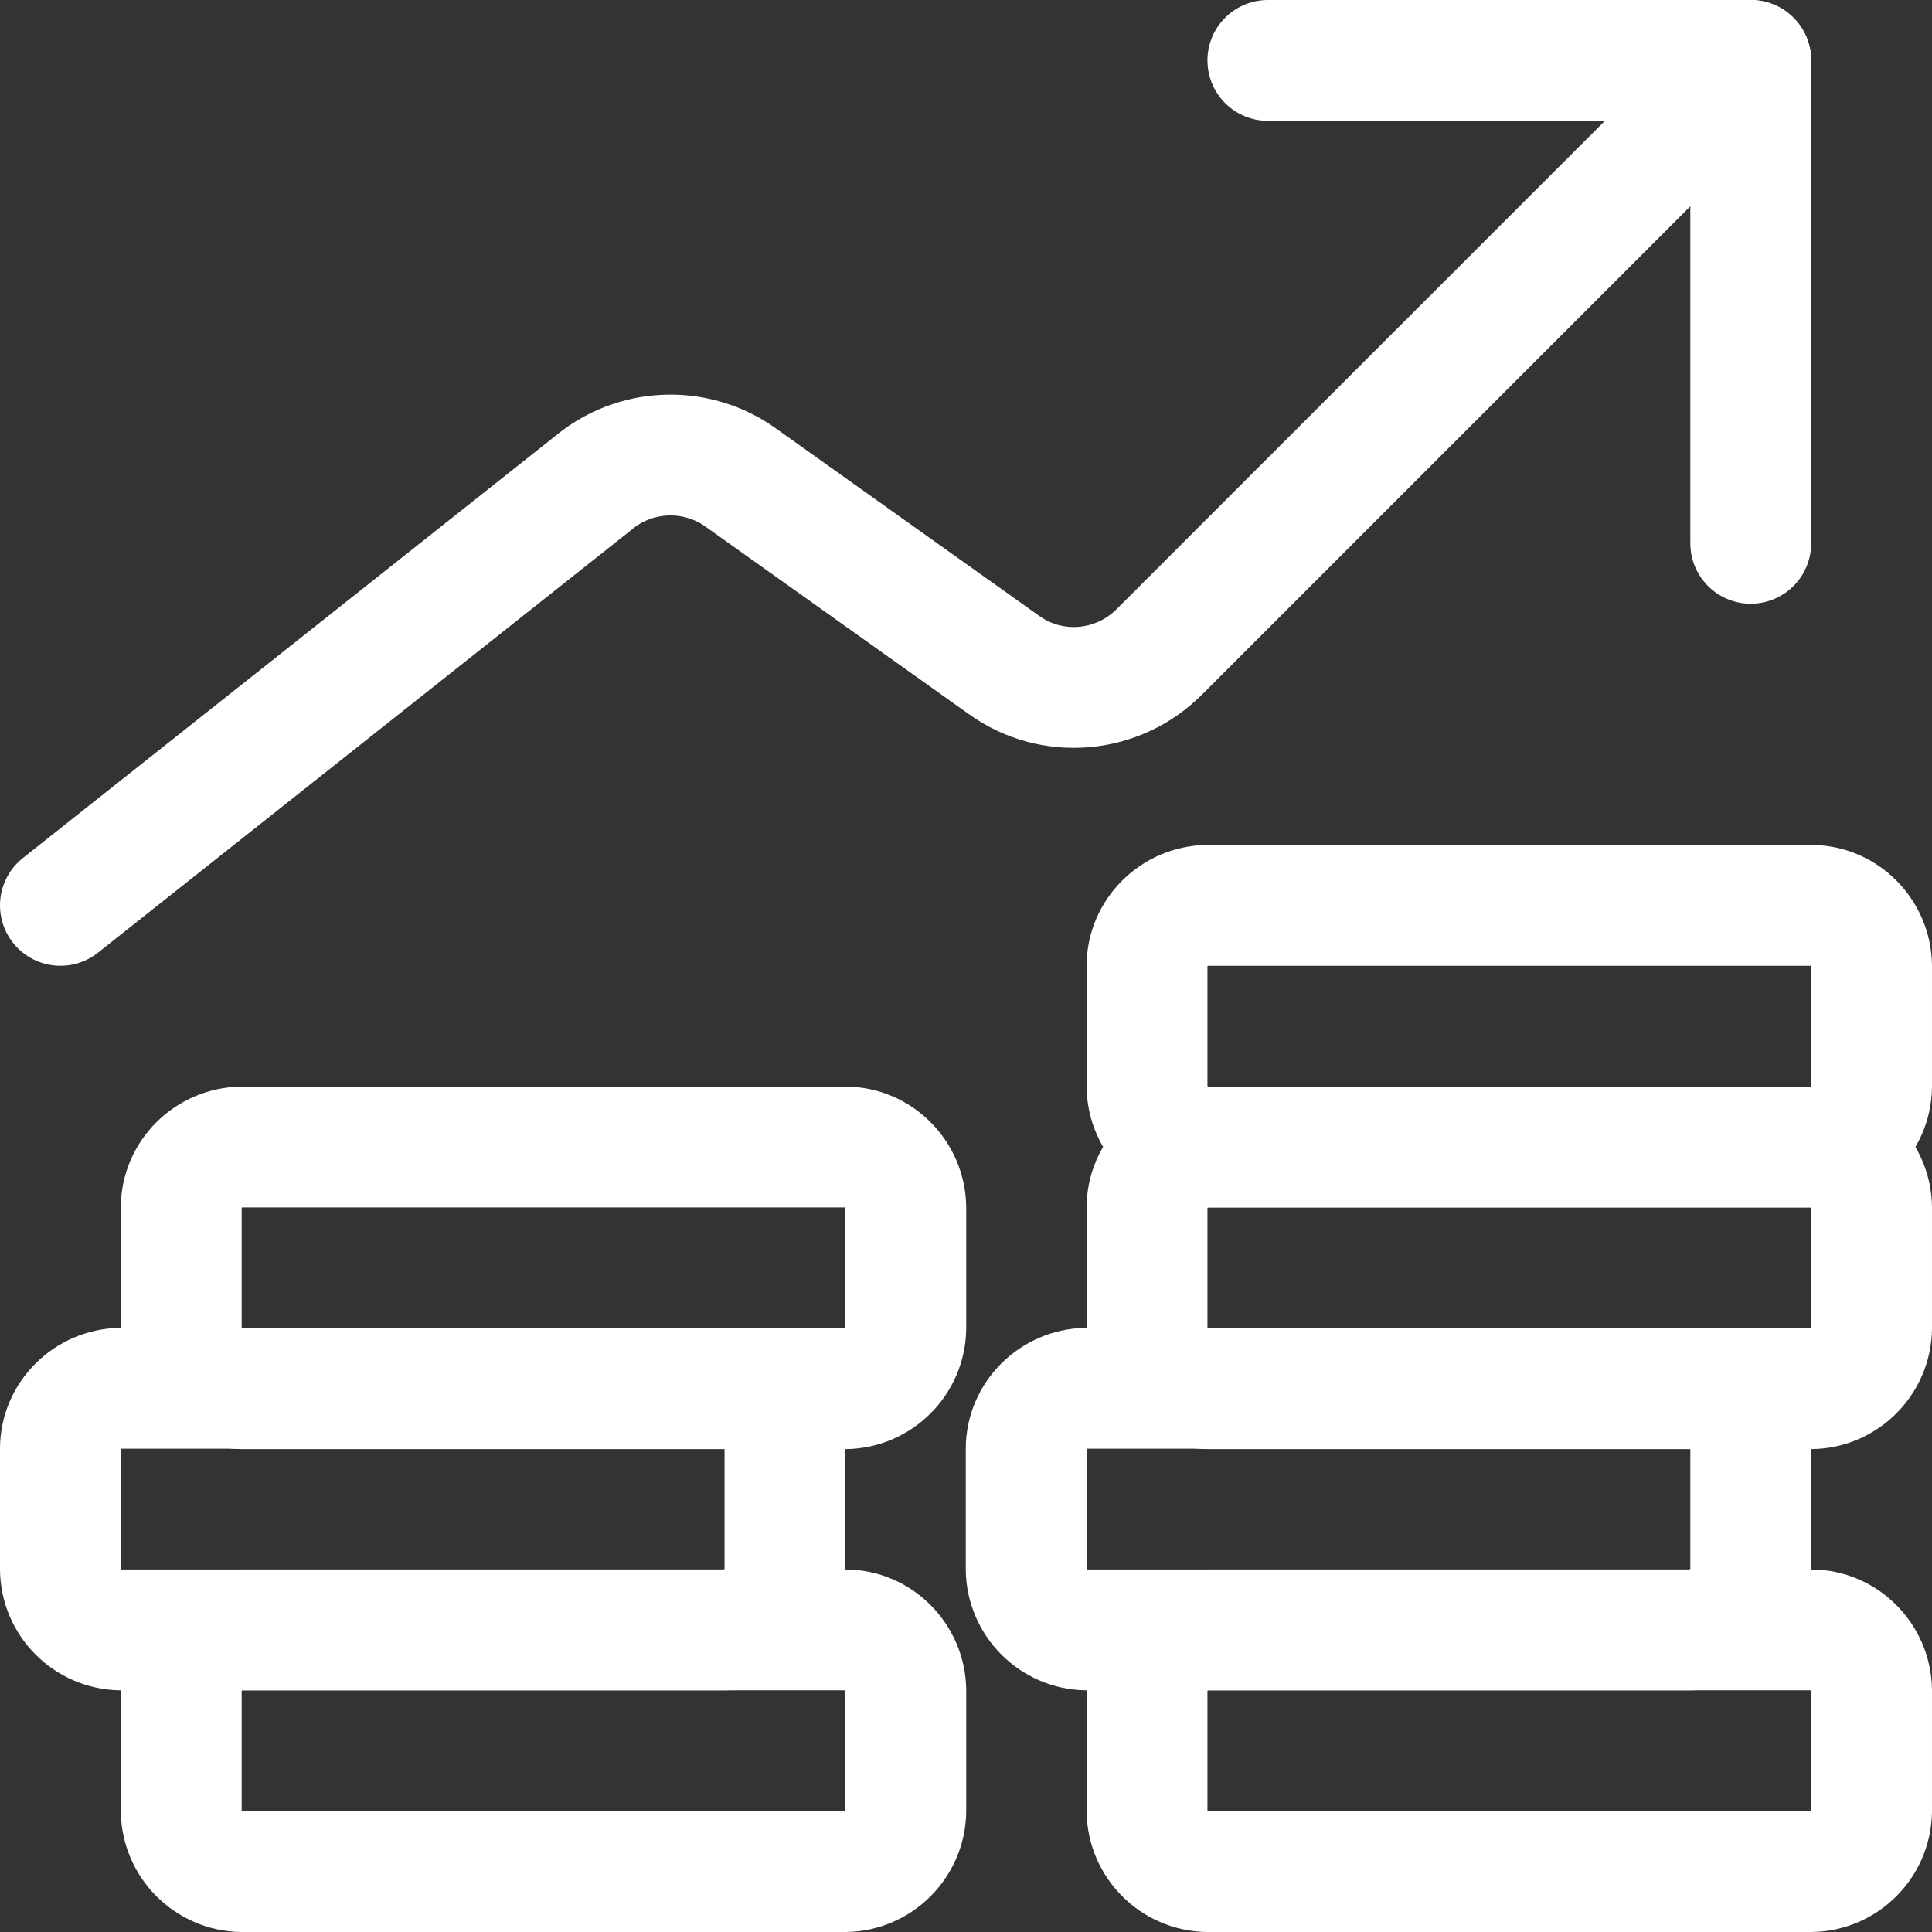
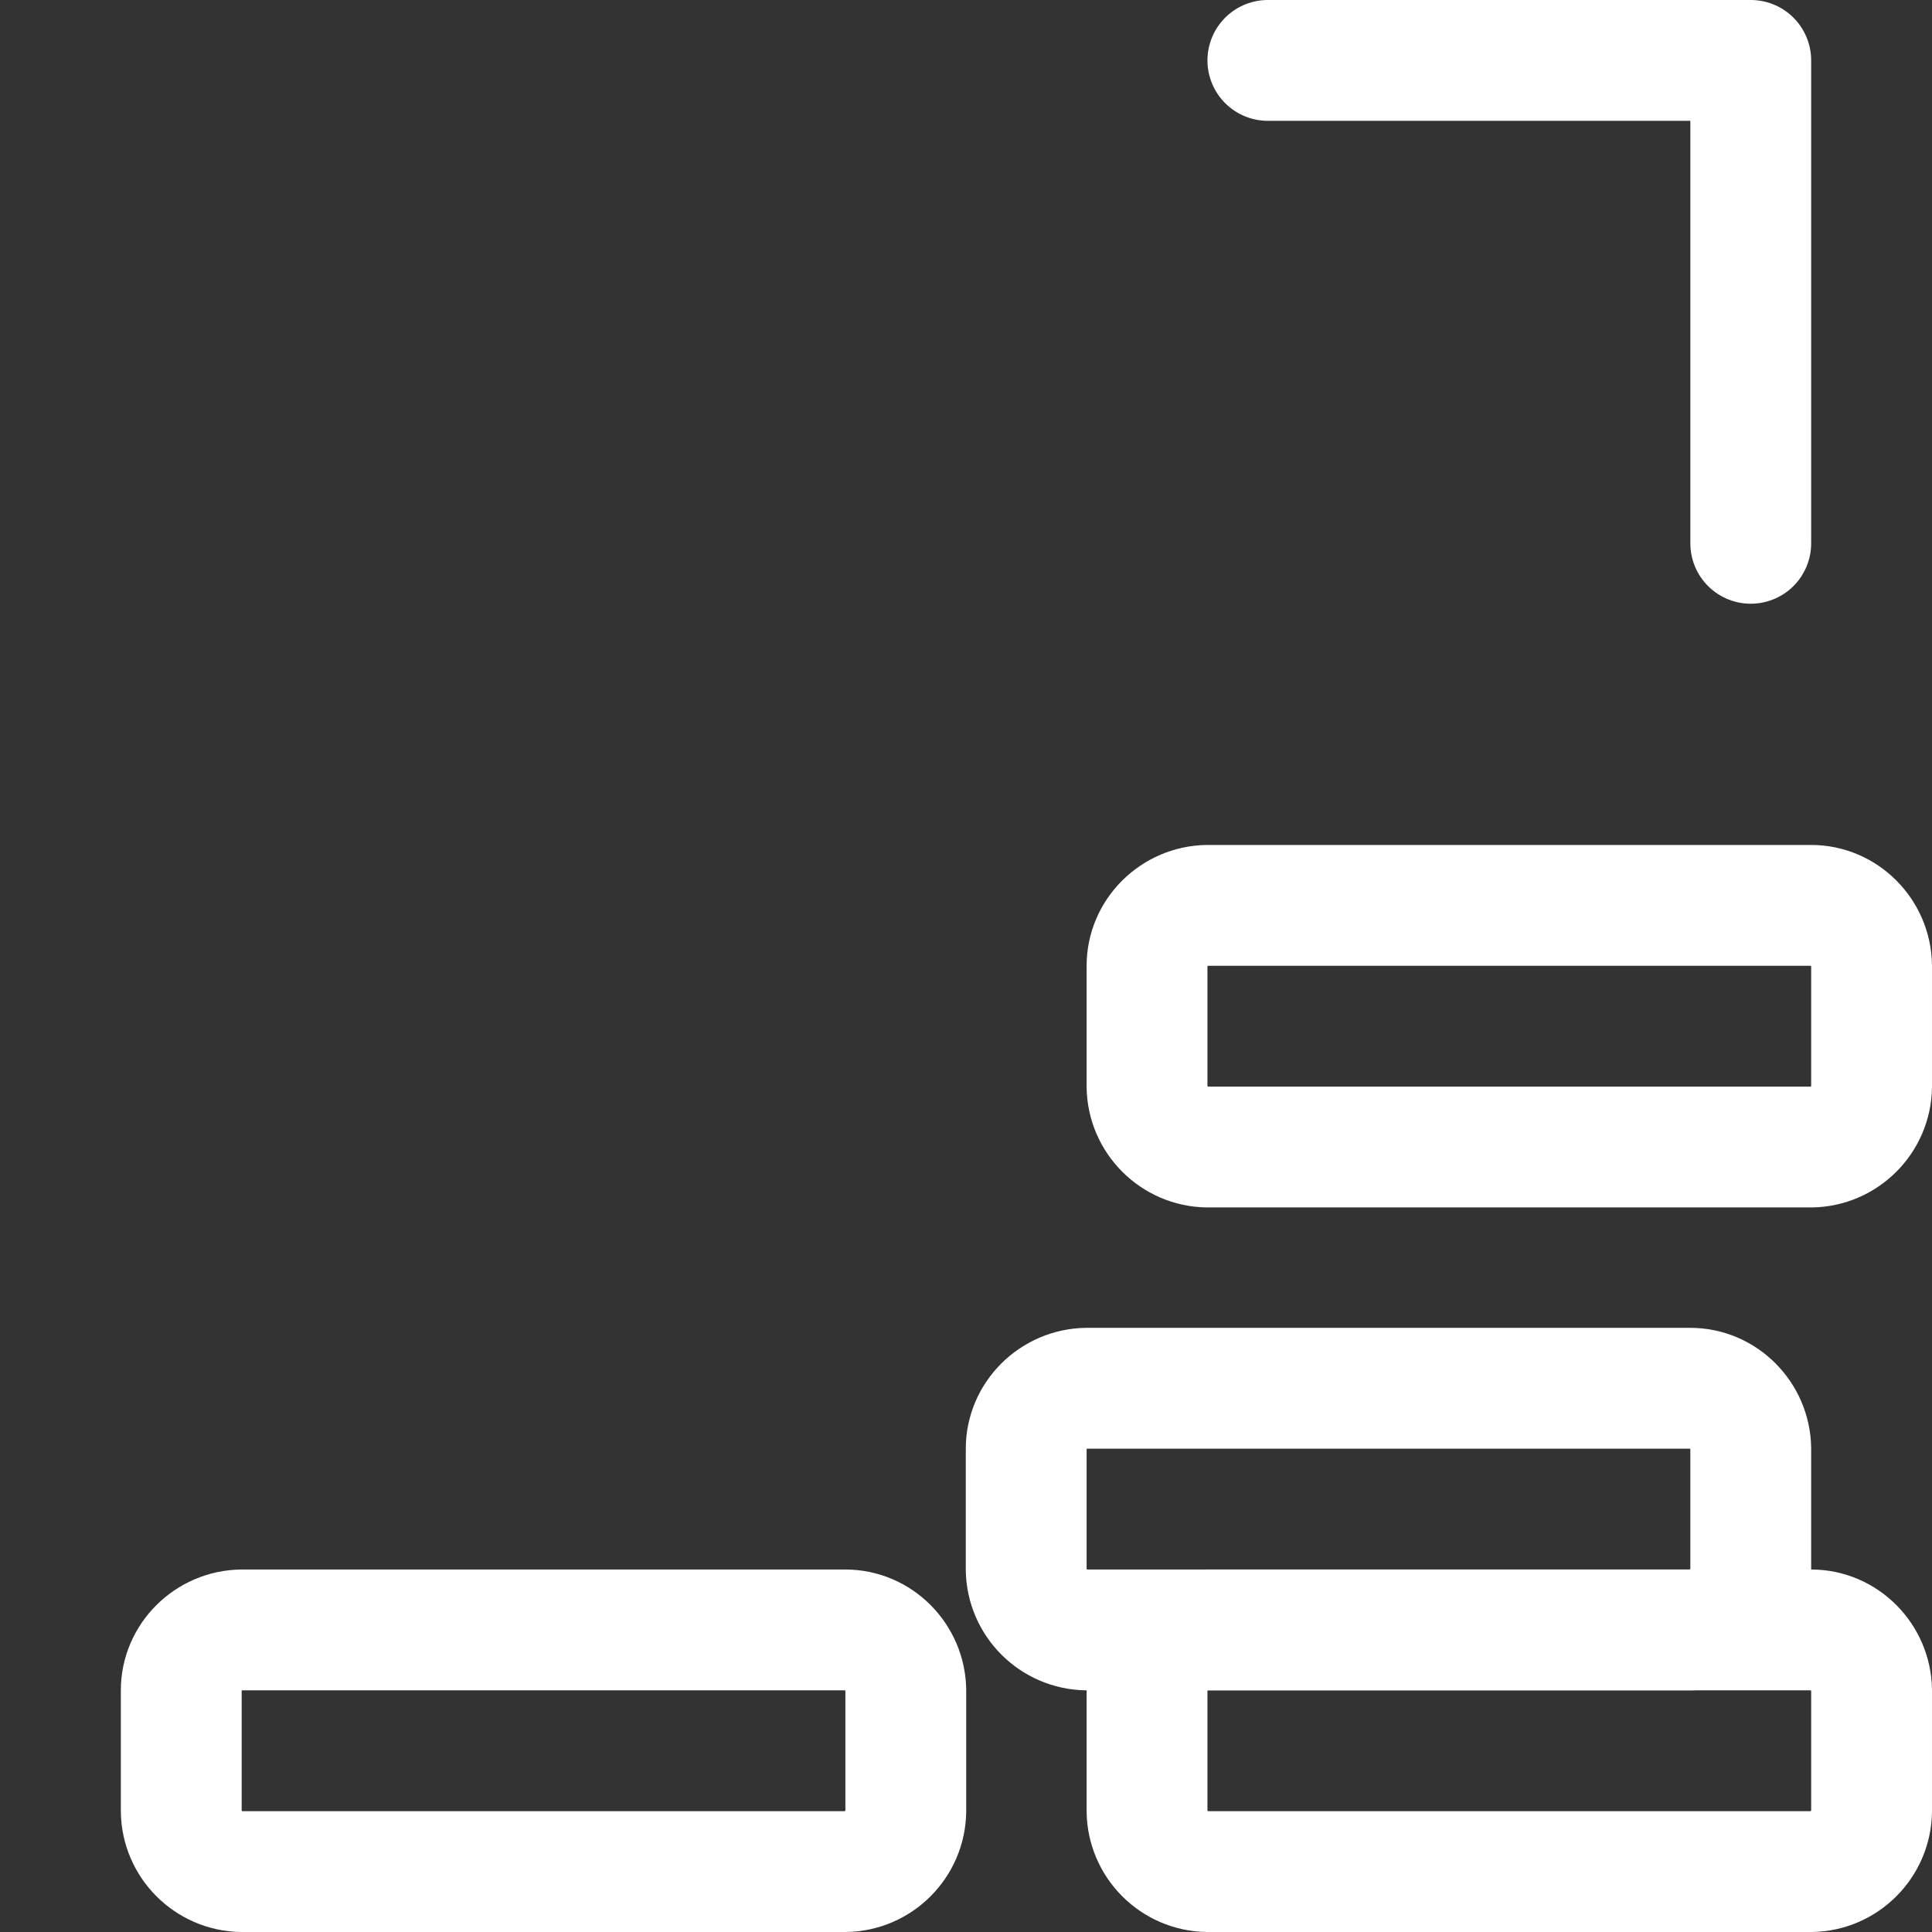
<svg xmlns="http://www.w3.org/2000/svg" viewBox="0 0 44.45 44.45">
  <rect x="0" y="0" width="44.45" height="44.45" fill="#333333" stroke="none" />
  <defs>
    <style>.d{fill:none;stroke:white;stroke-linecap:round;stroke-linejoin:round;stroke-width:2.78px;}</style>
  </defs>
  <g id="a" />
  <g id="b">
    <g id="c">
      <g>
-         <path class="d" d="M40.28,1.39l-13.61,13.61c-.96,.96-2.47,1.09-3.57,.3l-6.11-4.35c-1.03-.7-2.4-.63-3.35,.17L1.39,20.83" />
        <polyline class="d" points="29.17 1.39 40.28 1.39 40.28 12.5" />
        <path class="d" d="M26.39,38.89c0-.76,.63-1.38,1.39-1.39h13.89c.76,0,1.38,.63,1.39,1.39v2.78c-.01,.76-.63,1.38-1.39,1.39h-13.89c-.76-.01-1.38-.63-1.39-1.39v-2.78Z" />
        <path class="d" d="M4.17,38.89c0-.76,.63-1.38,1.39-1.39h13.89c.76,0,1.38,.63,1.39,1.39v2.78c-.01,.76-.63,1.38-1.39,1.39H5.56c-.76-.01-1.38-.63-1.39-1.39v-2.78Z" />
-         <path class="d" d="M1.39,33.33c0-.76,.63-1.38,1.39-1.39h13.89c.76,0,1.38,.63,1.39,1.39v2.78c-.01,.76-.63,1.38-1.39,1.39H2.78c-.76-.01-1.38-.63-1.39-1.39v-2.78Z" />
-         <path class="d" d="M4.17,27.78c0-.76,.63-1.38,1.39-1.39h13.89c.76,0,1.38,.63,1.39,1.39v2.78c-.01,.76-.63,1.38-1.39,1.39H5.56c-.76-.01-1.38-.63-1.39-1.39v-2.78Z" />
        <path class="d" d="M23.61,33.33c0-.76,.63-1.38,1.39-1.39h13.89c.76,0,1.38,.63,1.39,1.39v2.78c-.01,.76-.63,1.38-1.39,1.39h-13.89c-.76-.01-1.38-.63-1.39-1.39v-2.78Z" />
-         <path class="d" d="M26.39,27.78c0-.76,.63-1.38,1.39-1.39h13.89c.76,0,1.38,.63,1.39,1.39v2.78c-.01,.76-.63,1.38-1.39,1.39h-13.89c-.76-.01-1.38-.63-1.39-1.39v-2.78Z" />
        <path class="d" d="M26.39,22.22c0-.76,.63-1.38,1.39-1.39h13.89c.76,0,1.38,.63,1.39,1.39v2.78c-.01,.76-.63,1.38-1.39,1.39h-13.89c-.76-.01-1.38-.63-1.39-1.39v-2.78Z" />
      </g>
    </g>
  </g>
</svg>